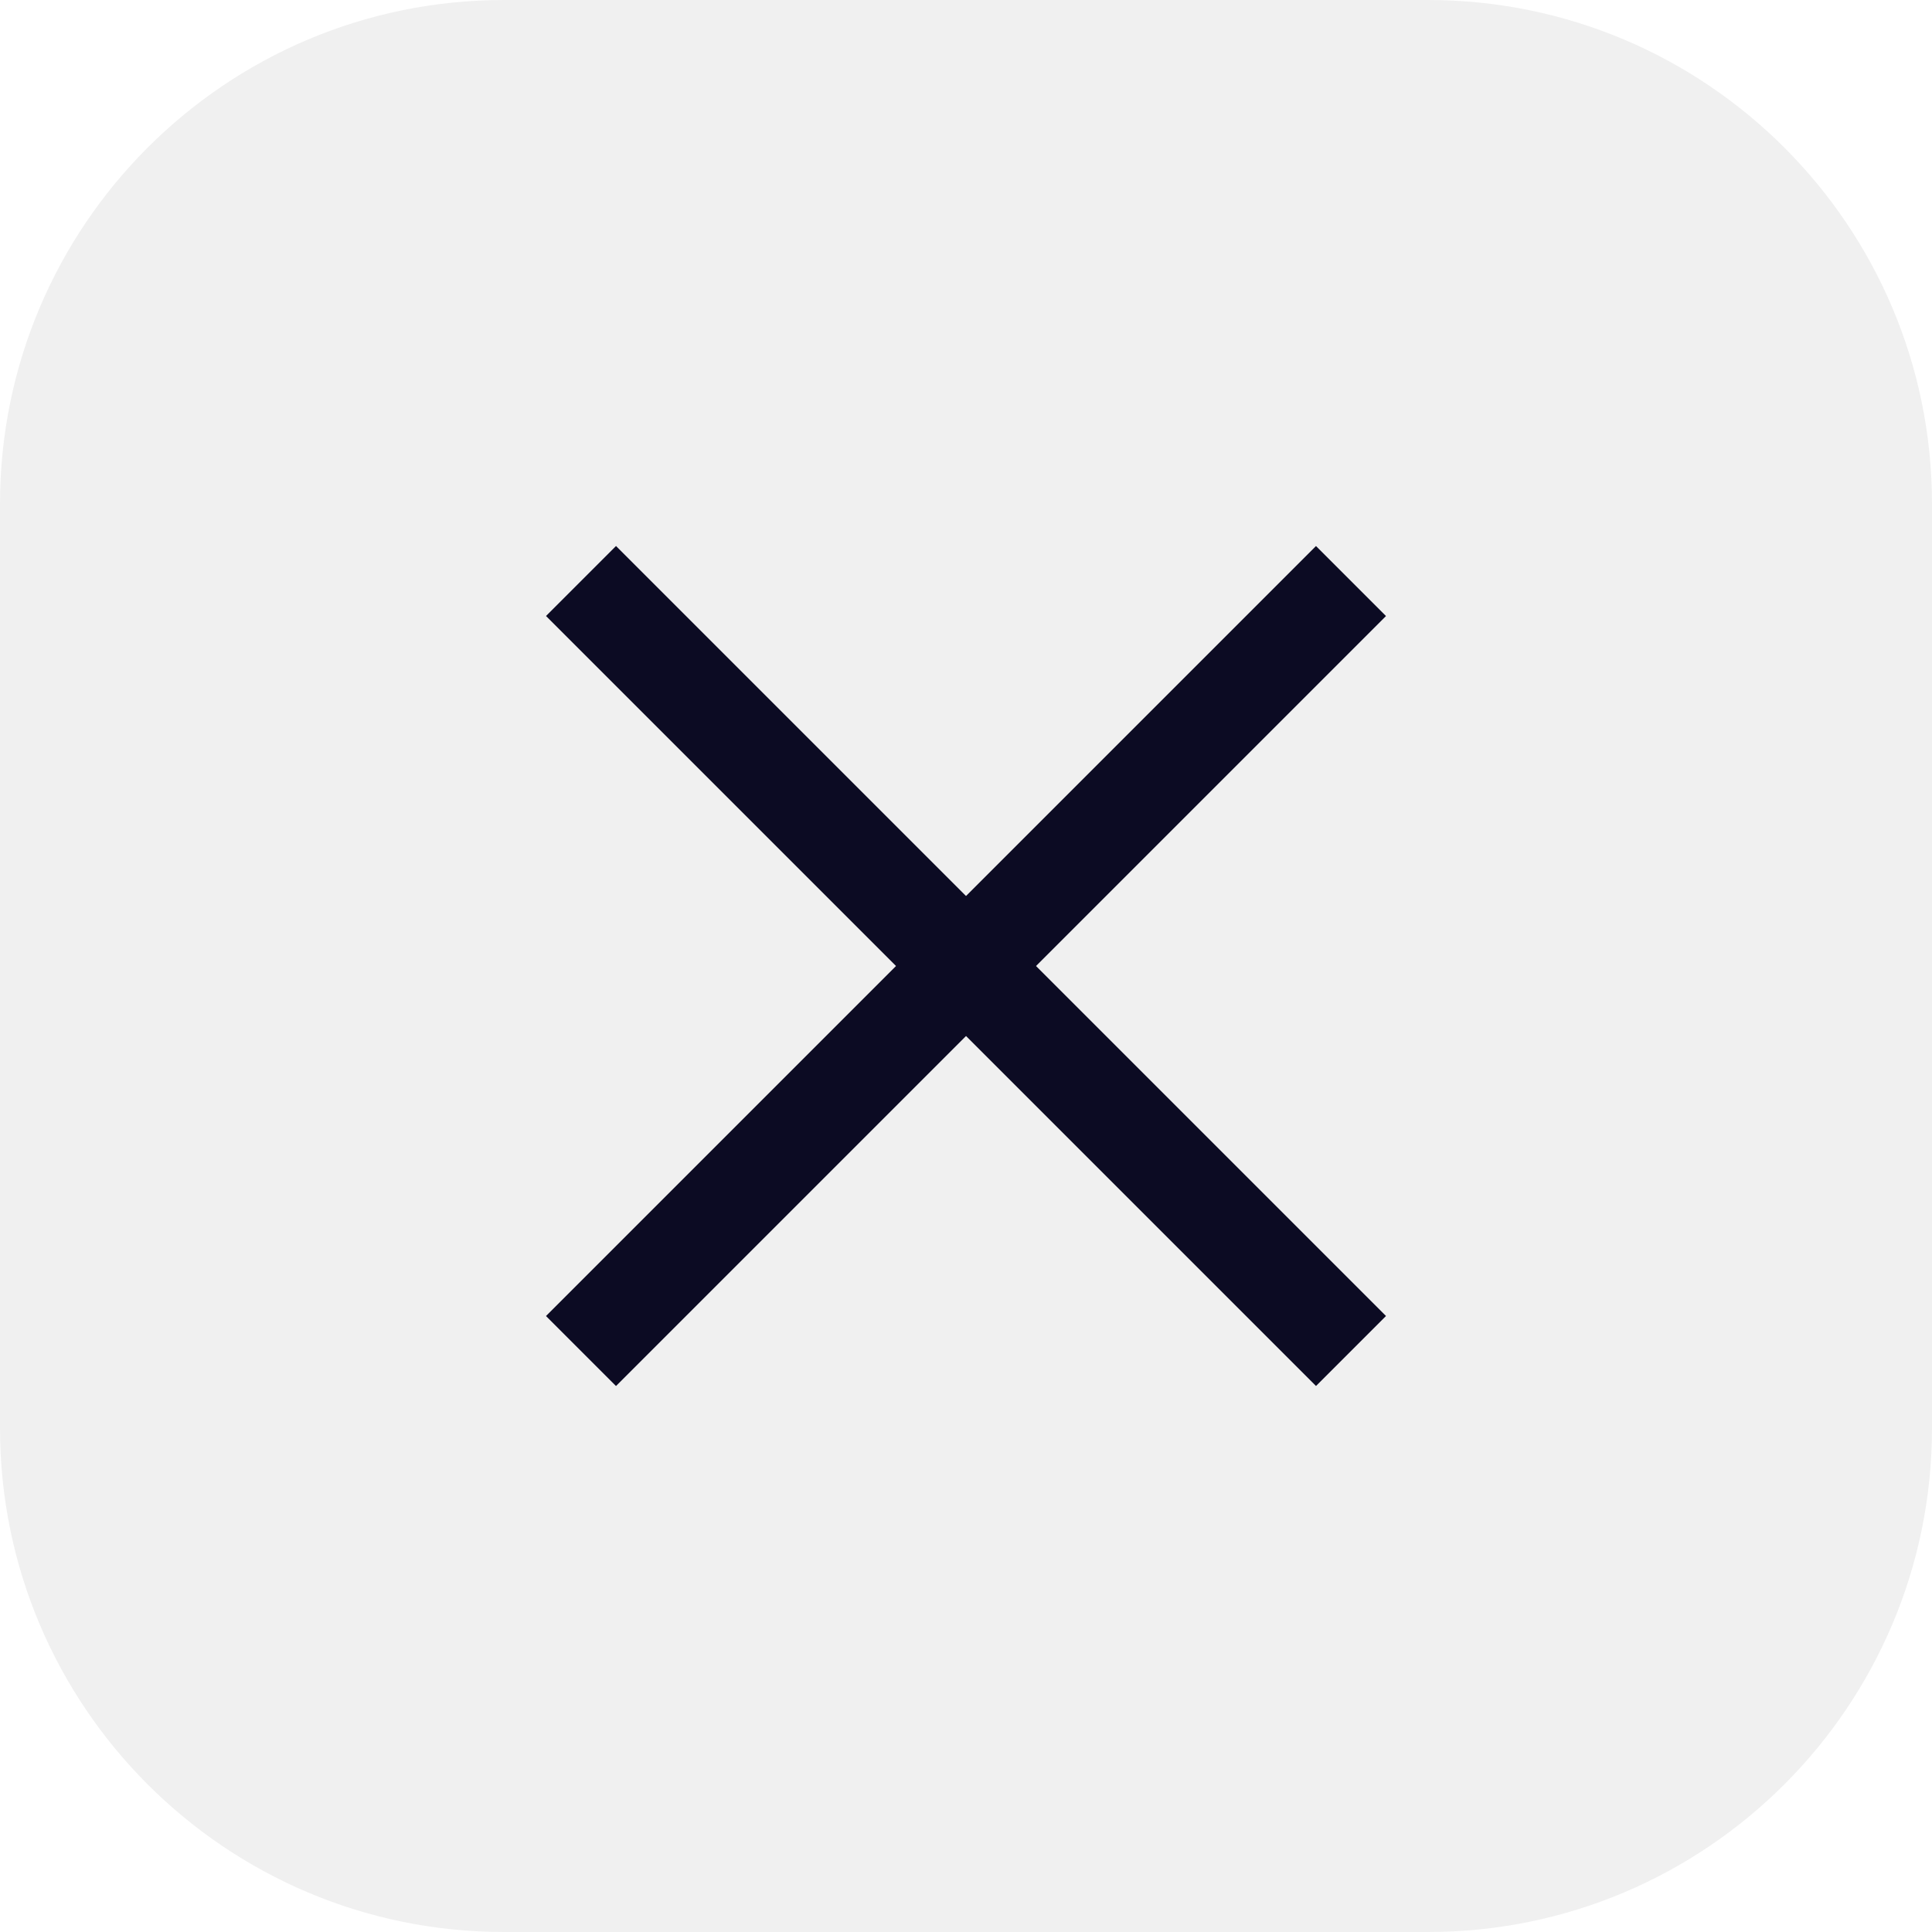
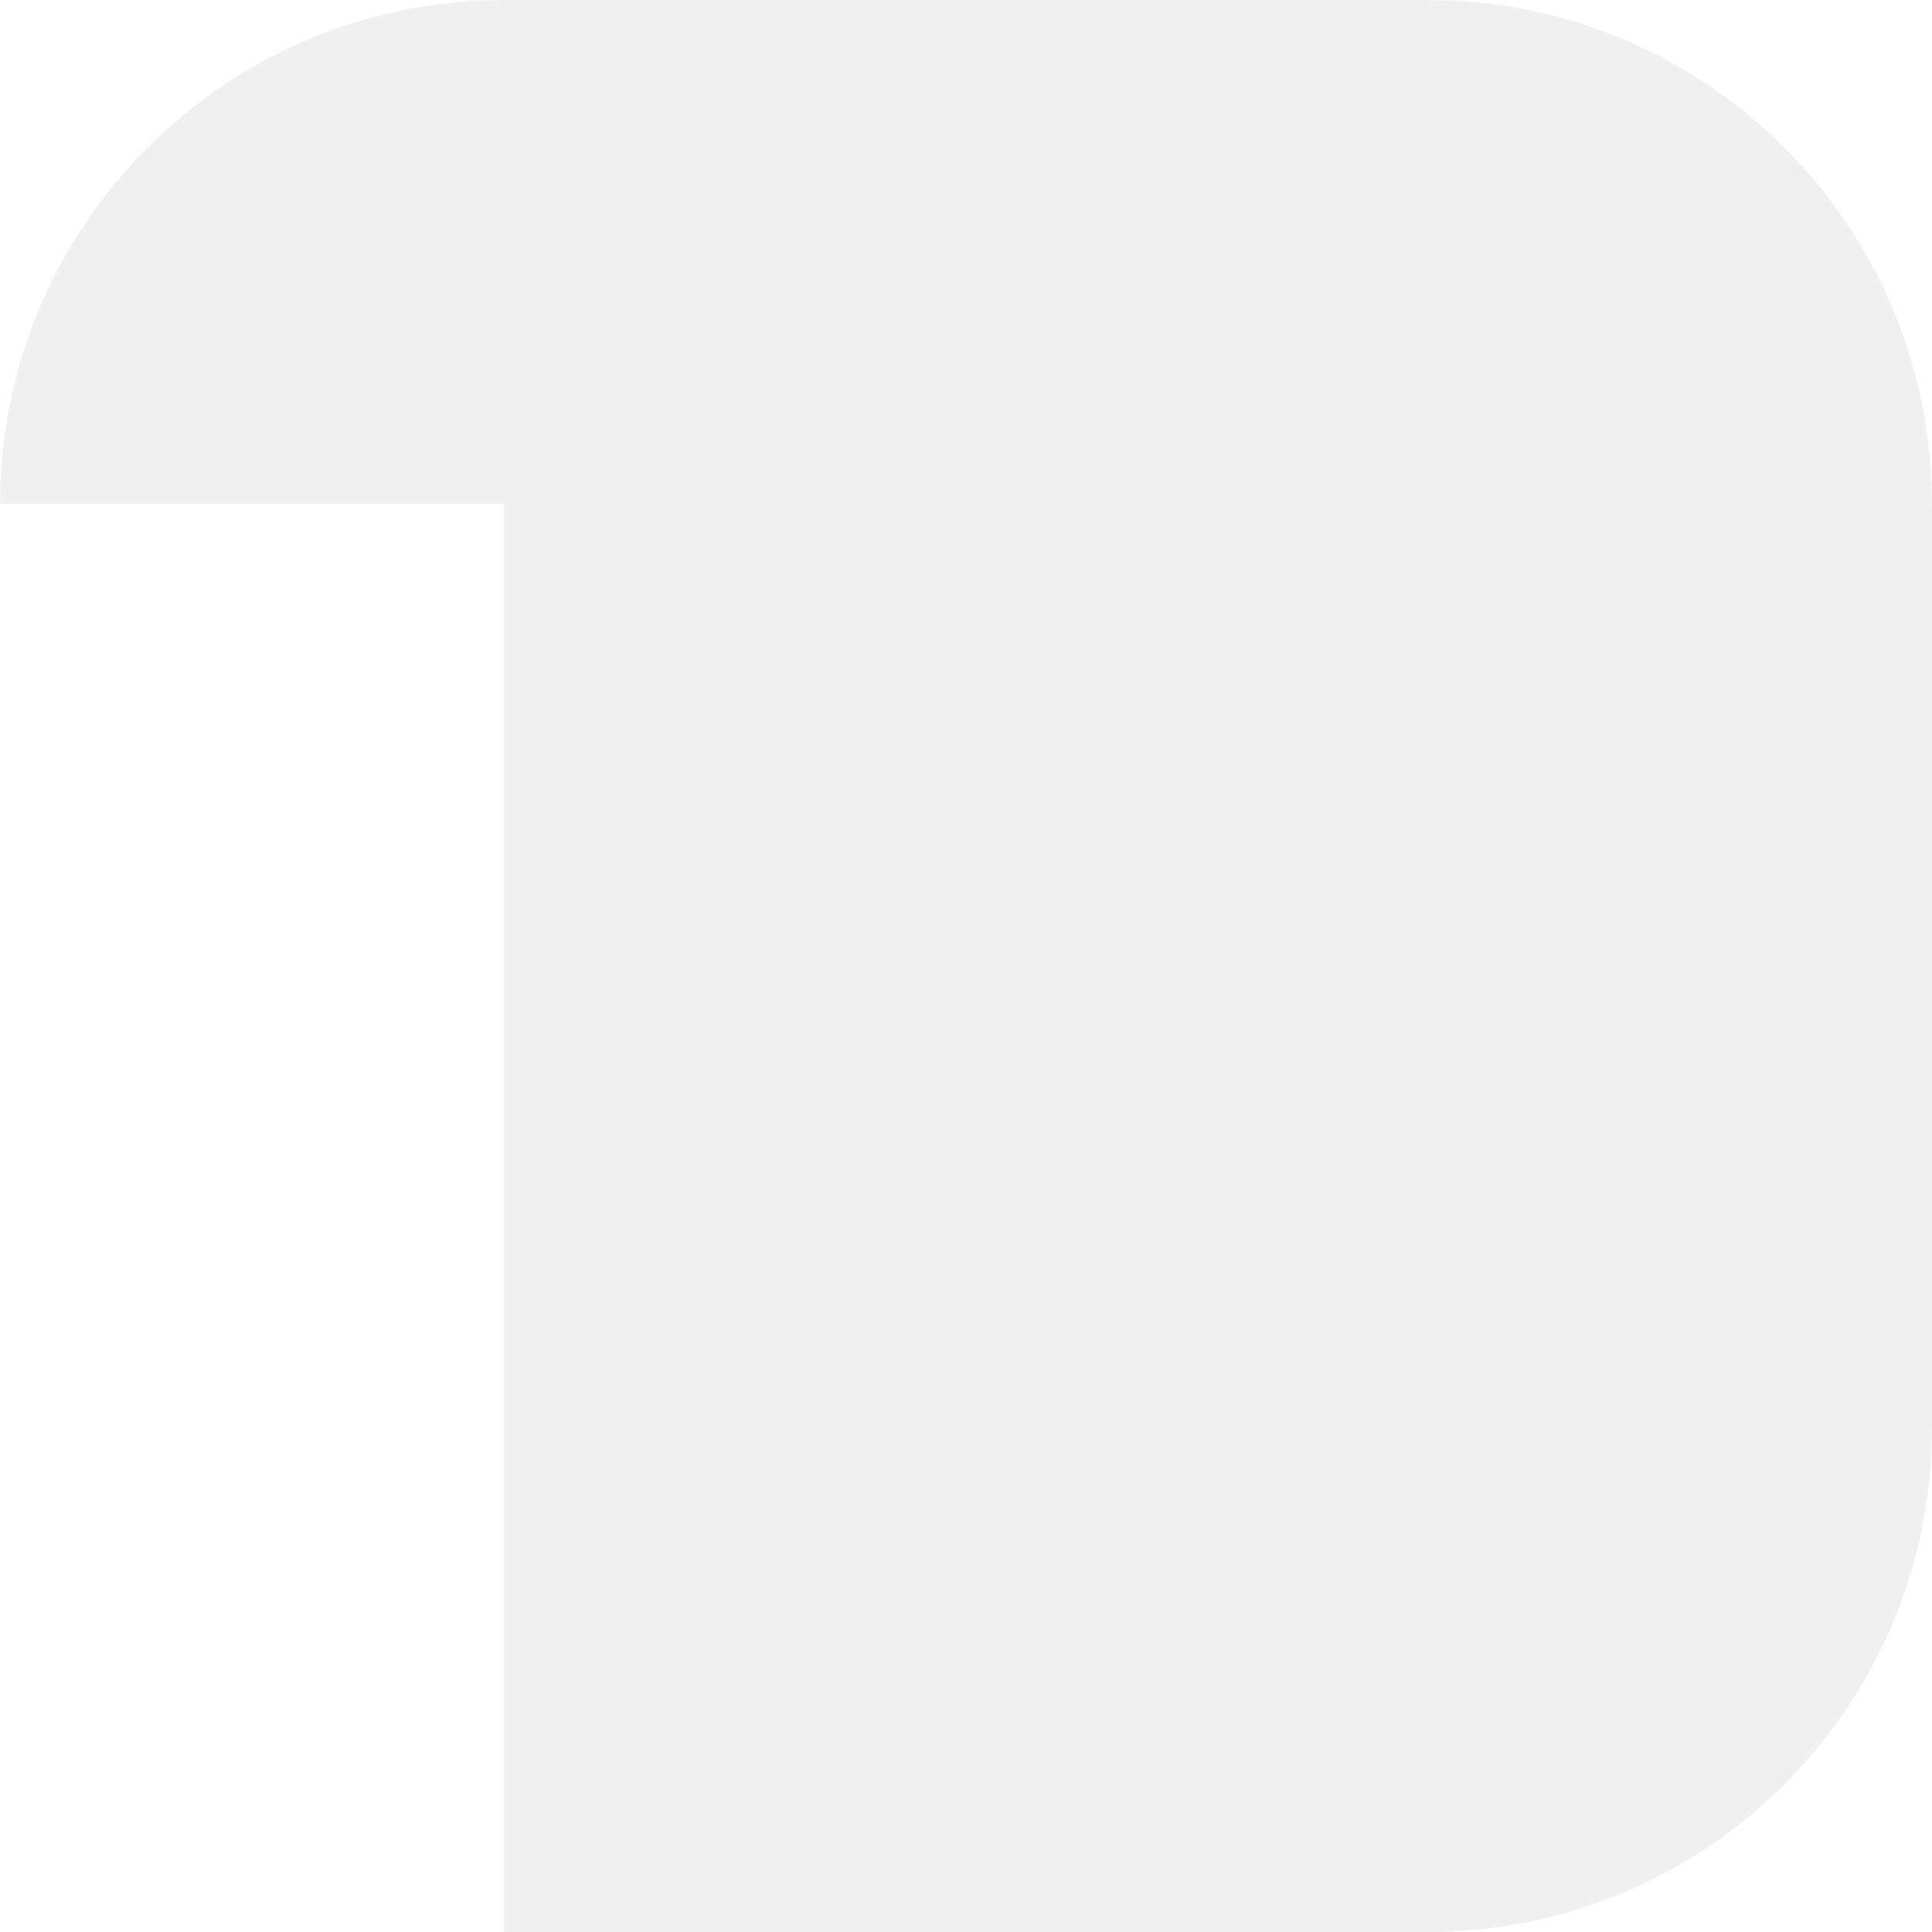
<svg xmlns="http://www.w3.org/2000/svg" width="46" height="46" viewBox="0 0 46 46" fill="none">
-   <path d="M0 12C0 5.373 5.373 0 12 0H34C40.627 0 46 5.373 46 12V34C46 40.627 40.627 46 34 46H12C5.373 46 0 40.627 0 34V12Z" fill="black" fill-opacity="0.06" />
-   <rect x="13" y="31.334" width="25.927" height="2.357" transform="rotate(-45 13 31.334)" fill="#0C0B23" />
-   <rect x="14.667" y="13" width="25.927" height="2.357" transform="rotate(45 14.667 13)" fill="#0C0B23" />
+   <path d="M0 12C0 5.373 5.373 0 12 0H34C40.627 0 46 5.373 46 12V34C46 40.627 40.627 46 34 46H12V12Z" fill="black" fill-opacity="0.06" />
</svg>